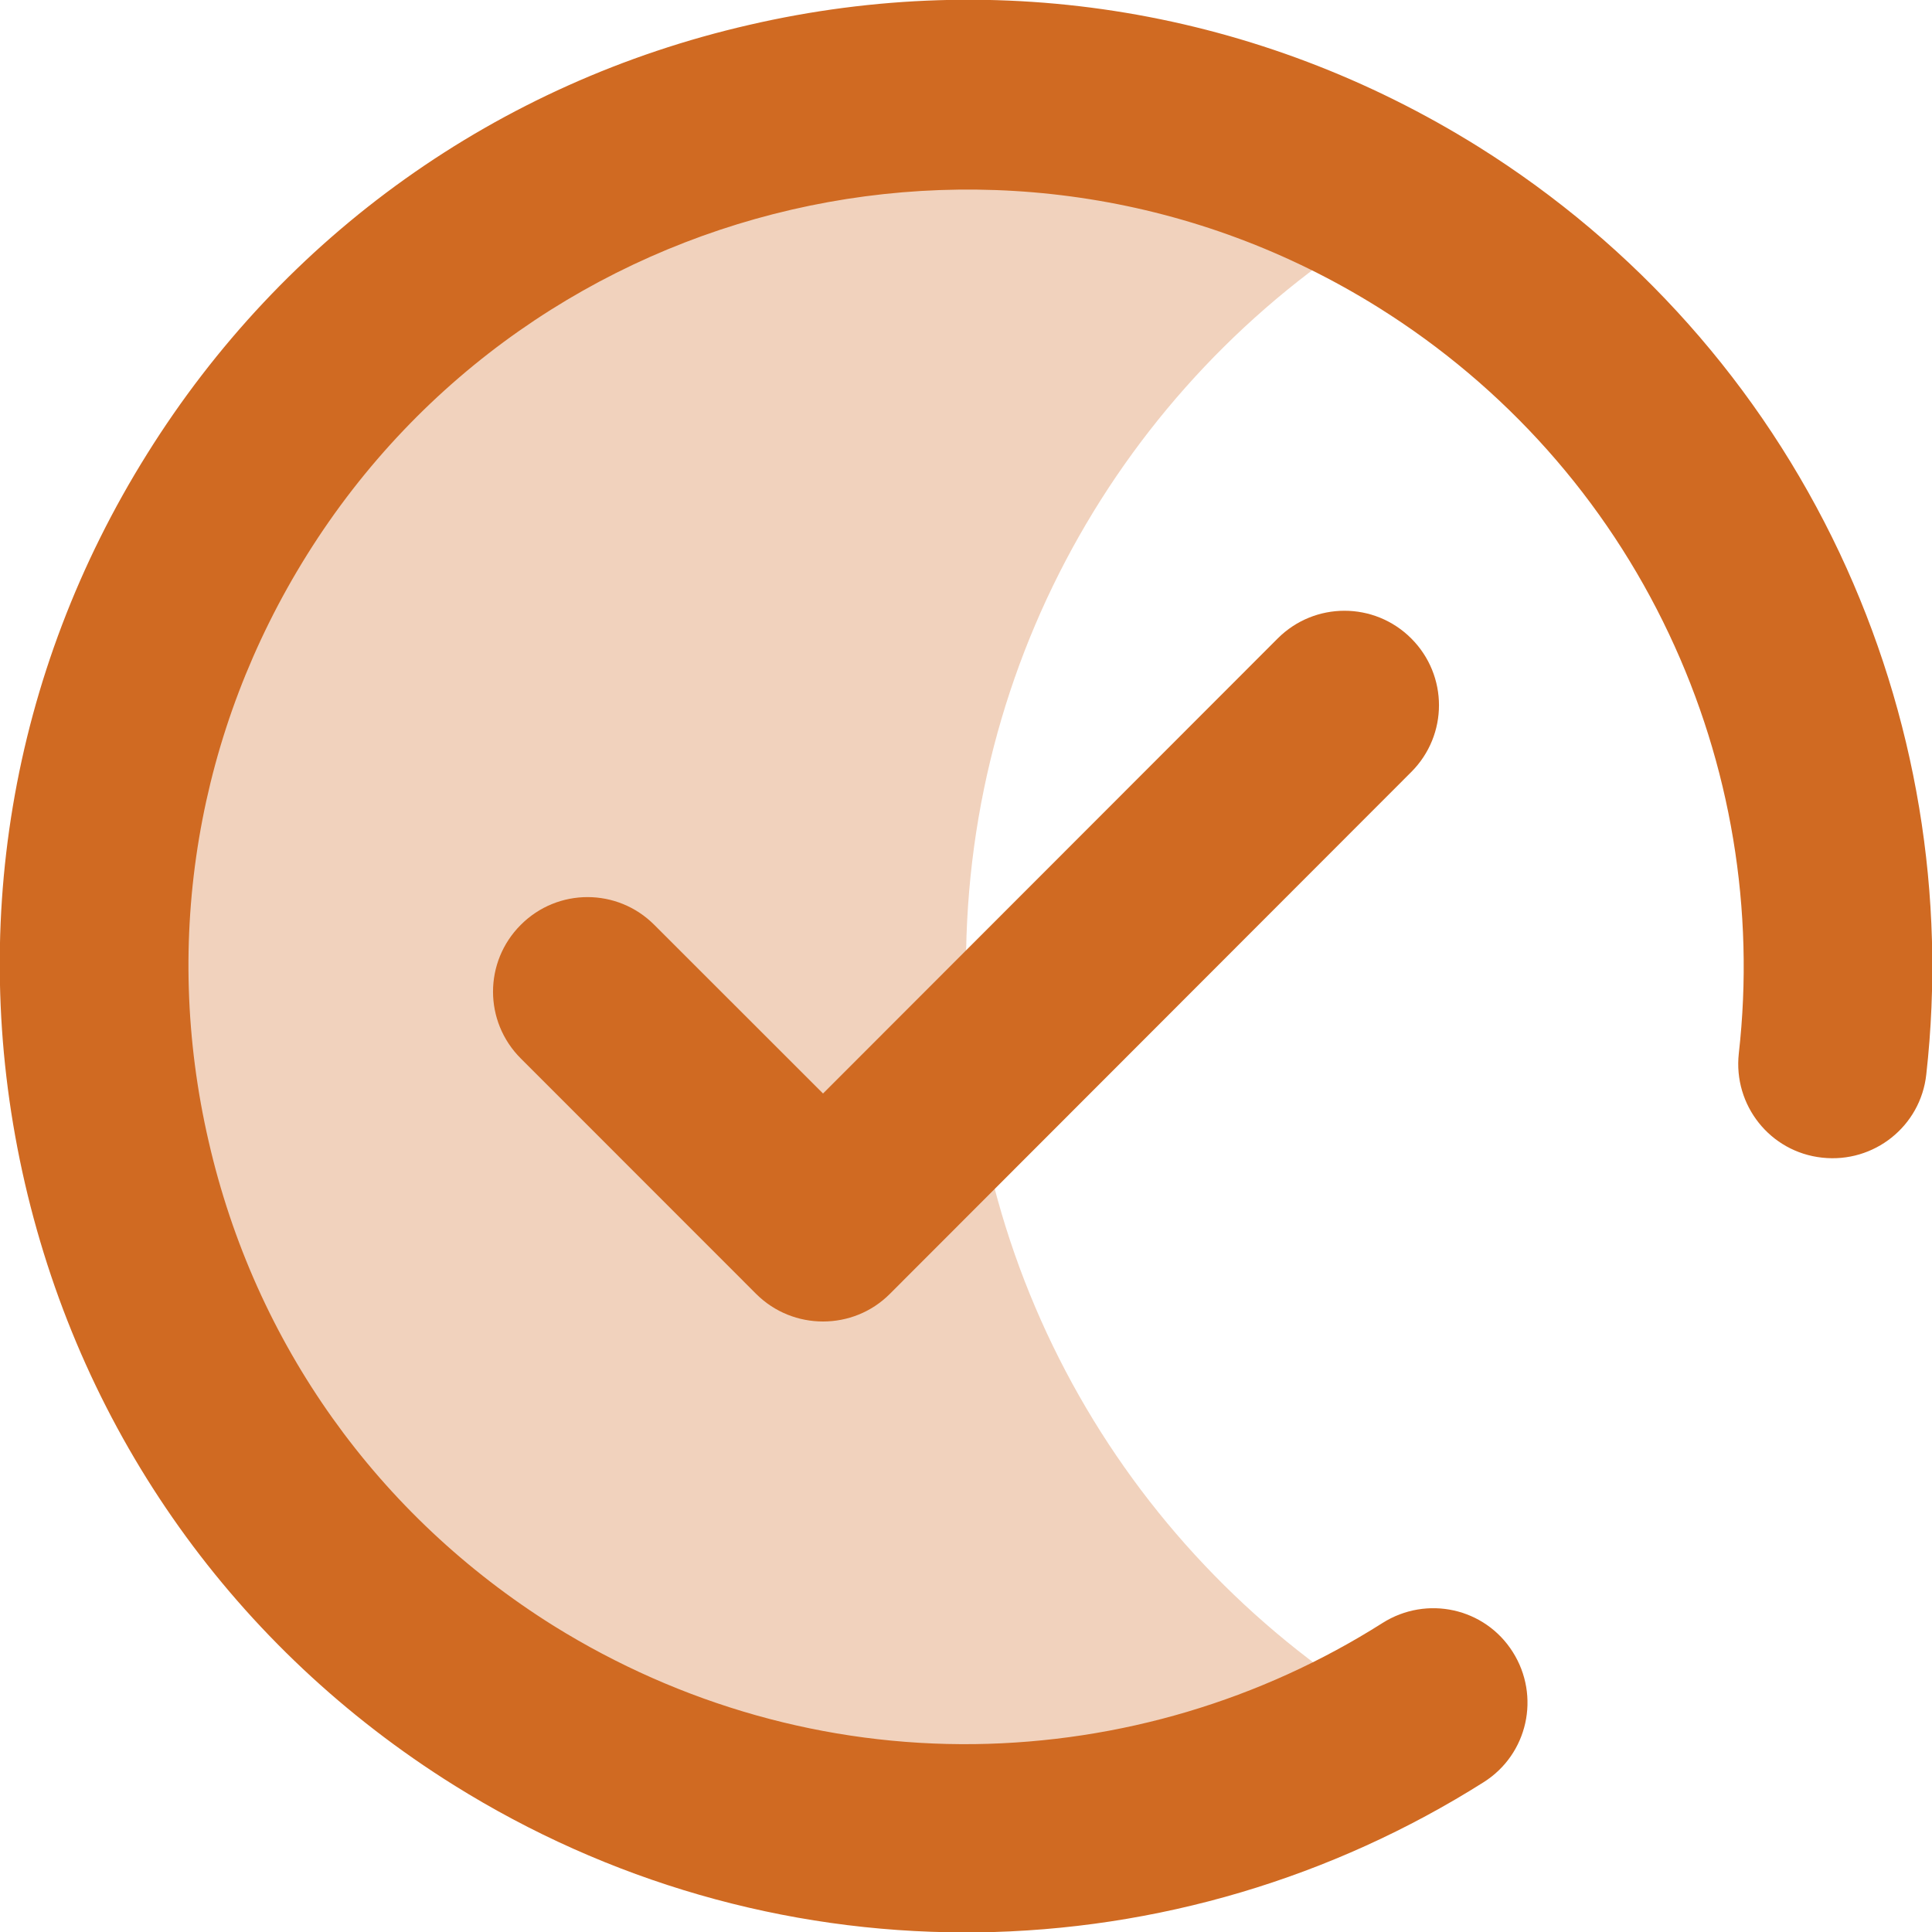
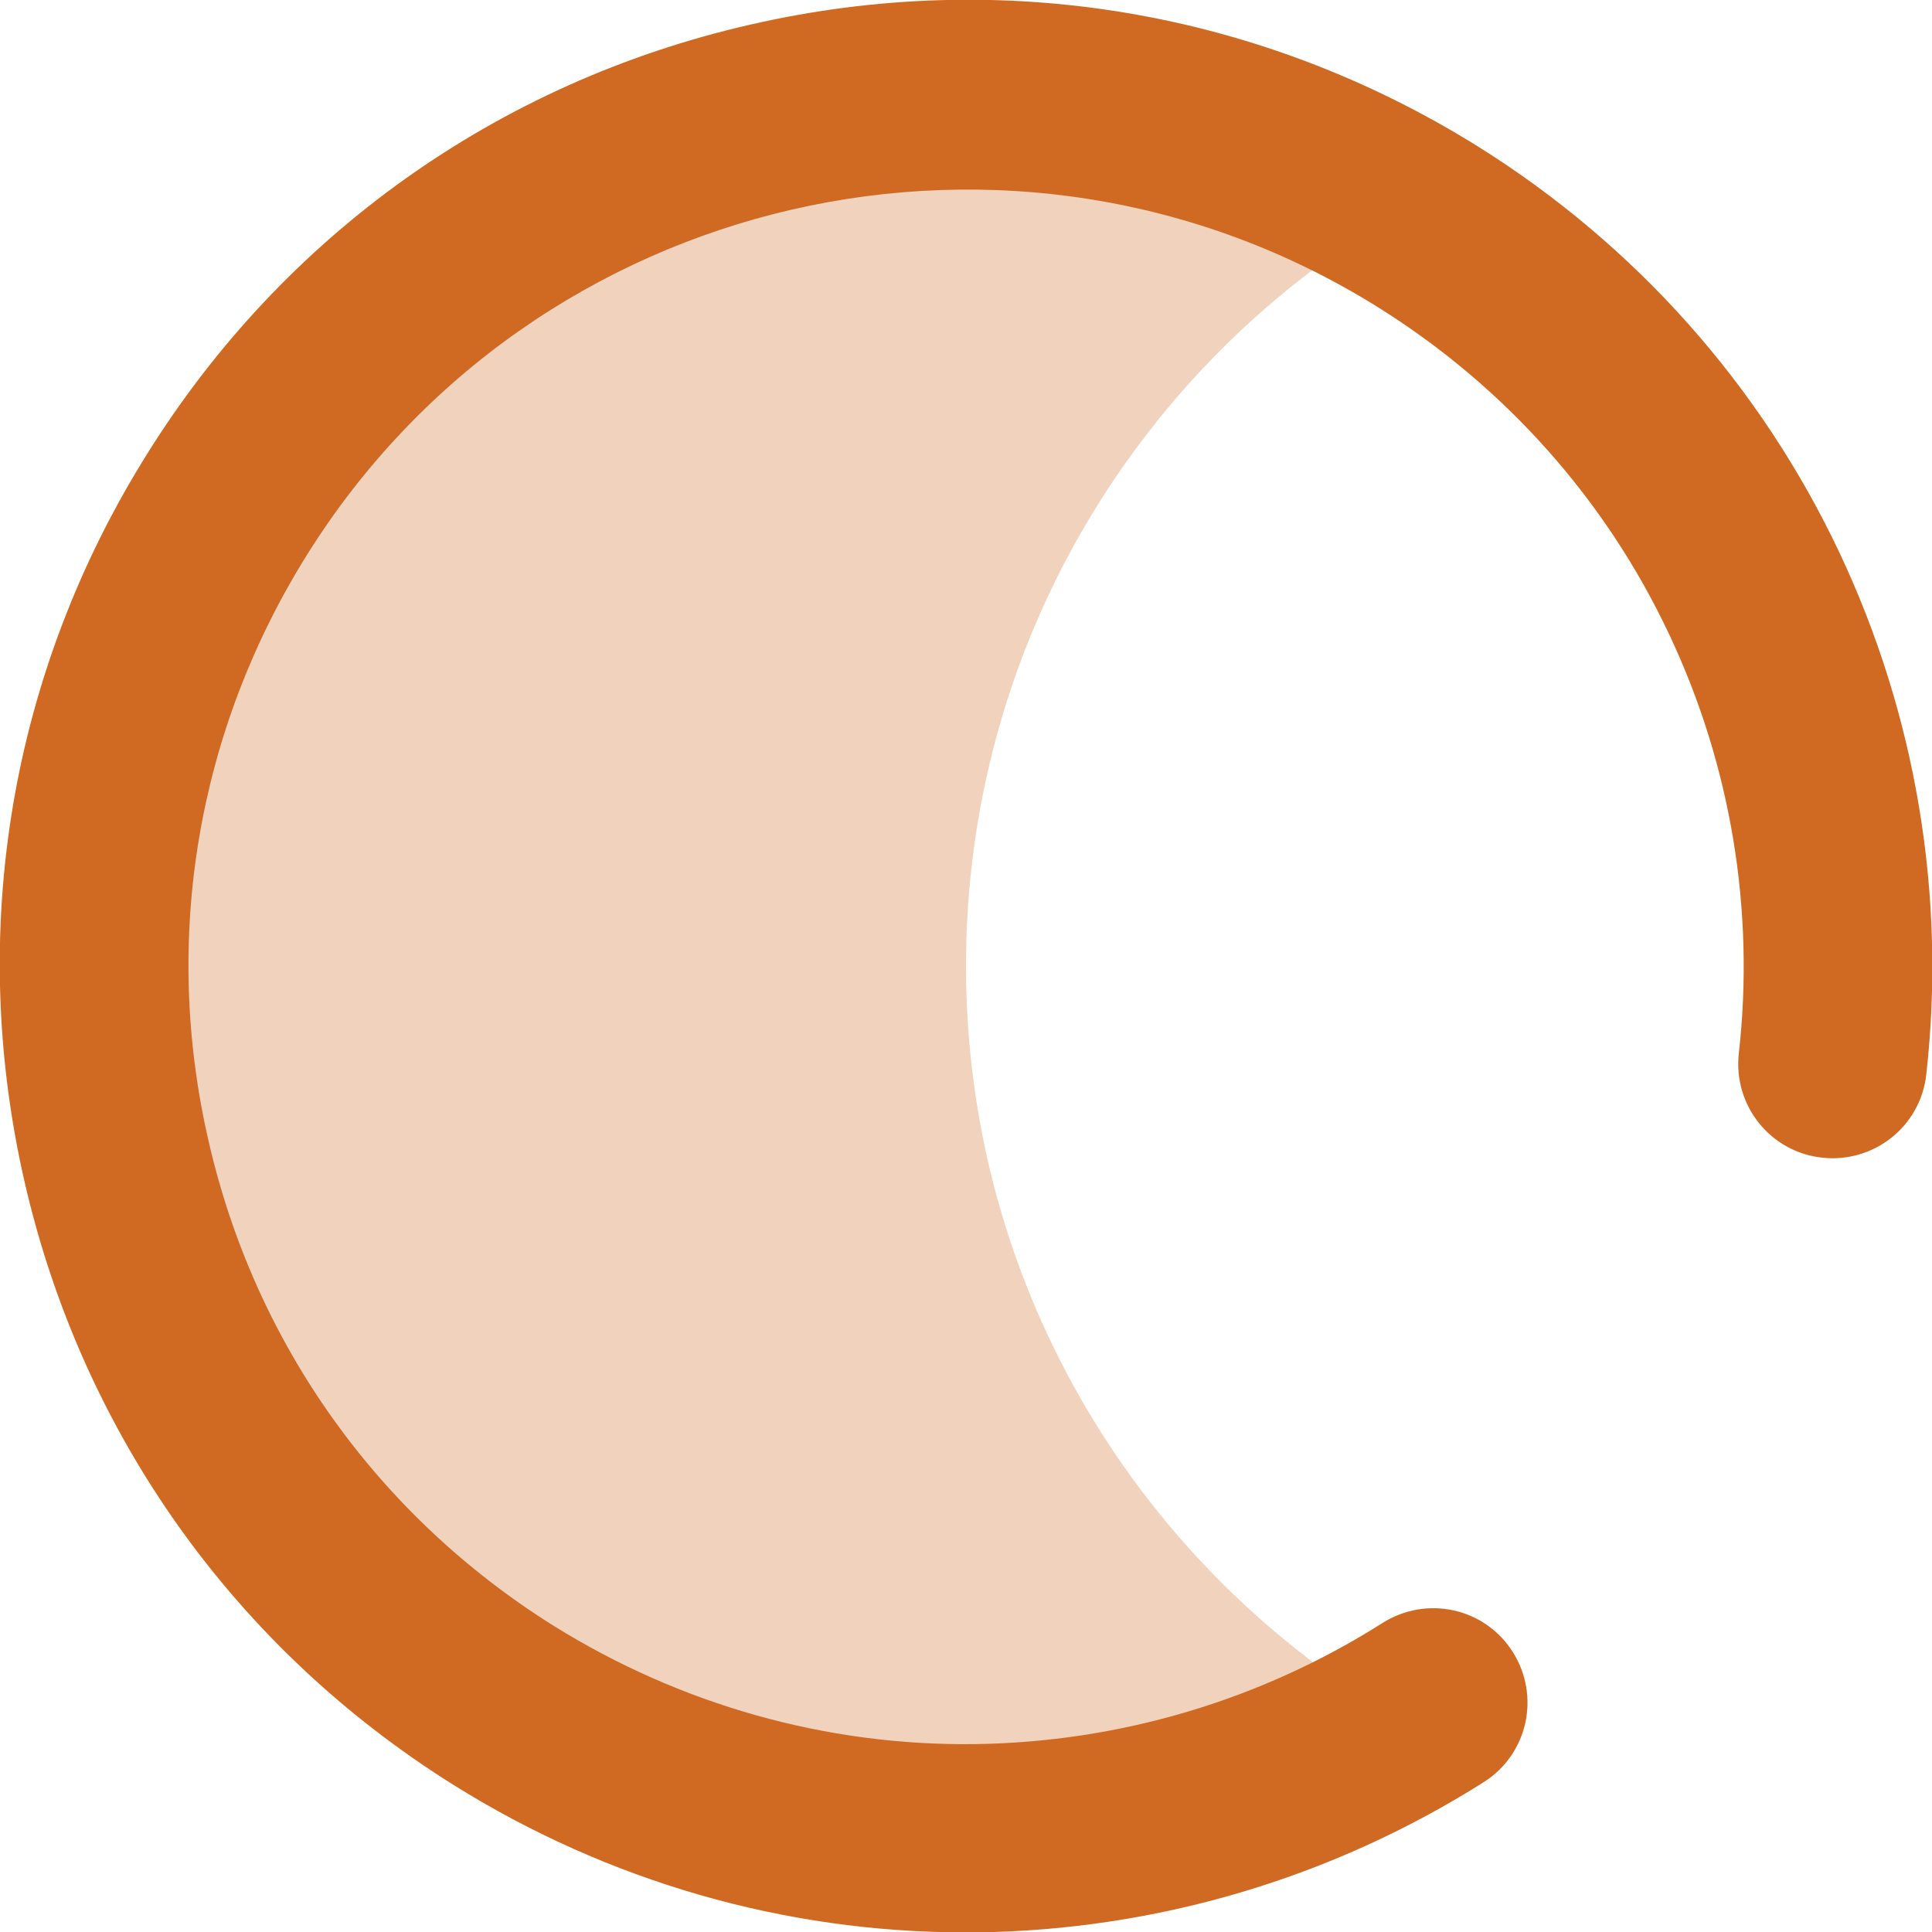
<svg xmlns="http://www.w3.org/2000/svg" width="20" height="20" viewBox="0 0 20 20" fill="none">
  <path d="M14.516 17.82C13.188 18.59 11.645 19.027 10 19.027C5.016 19.027 0.973 14.984 0.973 10C0.973 5.016 5.016 0.973 10 0.973C11.645 0.973 13.188 1.414 14.516 2.18C11.816 3.738 10 6.656 10 10C10 13.344 11.816 16.258 14.516 17.82Z" fill="#D06A22" fill-opacity="0.3" />
  <path d="M19.043 5.723C18.226 3.992 16.933 2.539 15.304 1.519C13.039 0.105 10.355 -0.344 7.754 0.258C5.152 0.855 2.937 2.433 1.523 4.699C0.105 6.965 -0.344 9.644 0.258 12.25C0.859 14.851 2.437 17.066 4.699 18.48C6.293 19.476 8.121 20.004 9.992 20.004H10.113C11.976 19.98 13.789 19.441 15.359 18.449C15.816 18.16 15.949 17.558 15.66 17.101C15.371 16.644 14.769 16.512 14.312 16.801C13.05 17.601 11.59 18.035 10.09 18.055C8.551 18.074 7.047 17.648 5.734 16.832C3.91 15.691 2.64 13.91 2.16 11.816C1.676 9.723 2.039 7.566 3.179 5.742C5.531 1.98 10.508 0.832 14.269 3.183C15.582 4.004 16.621 5.172 17.277 6.562C17.918 7.918 18.168 9.422 18 10.906C17.941 11.441 18.324 11.926 18.863 11.984C19.398 12.043 19.883 11.66 19.941 11.121C20.148 9.273 19.836 7.406 19.043 5.723Z" fill="#D06A22" />
-   <path d="M13.227 6.609L8.52 11.32L6.773 9.574C6.391 9.191 5.773 9.191 5.391 9.574C5.008 9.957 5.008 10.574 5.391 10.957L7.828 13.395C8.02 13.586 8.27 13.68 8.52 13.68C8.77 13.68 9.02 13.586 9.211 13.395L14.609 7.992C14.992 7.609 14.992 6.992 14.609 6.609C14.227 6.227 13.609 6.227 13.227 6.609Z" fill="#D06A22" />
</svg>